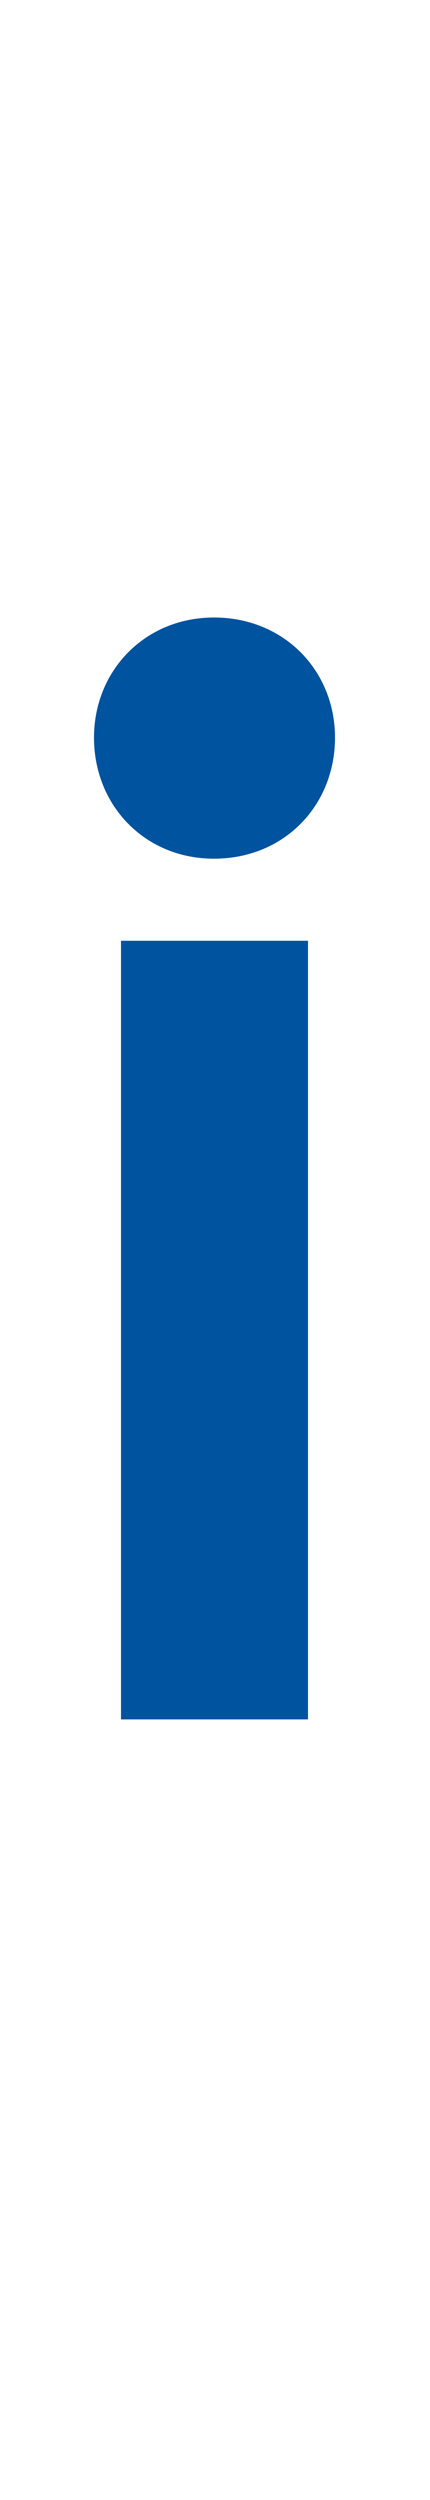
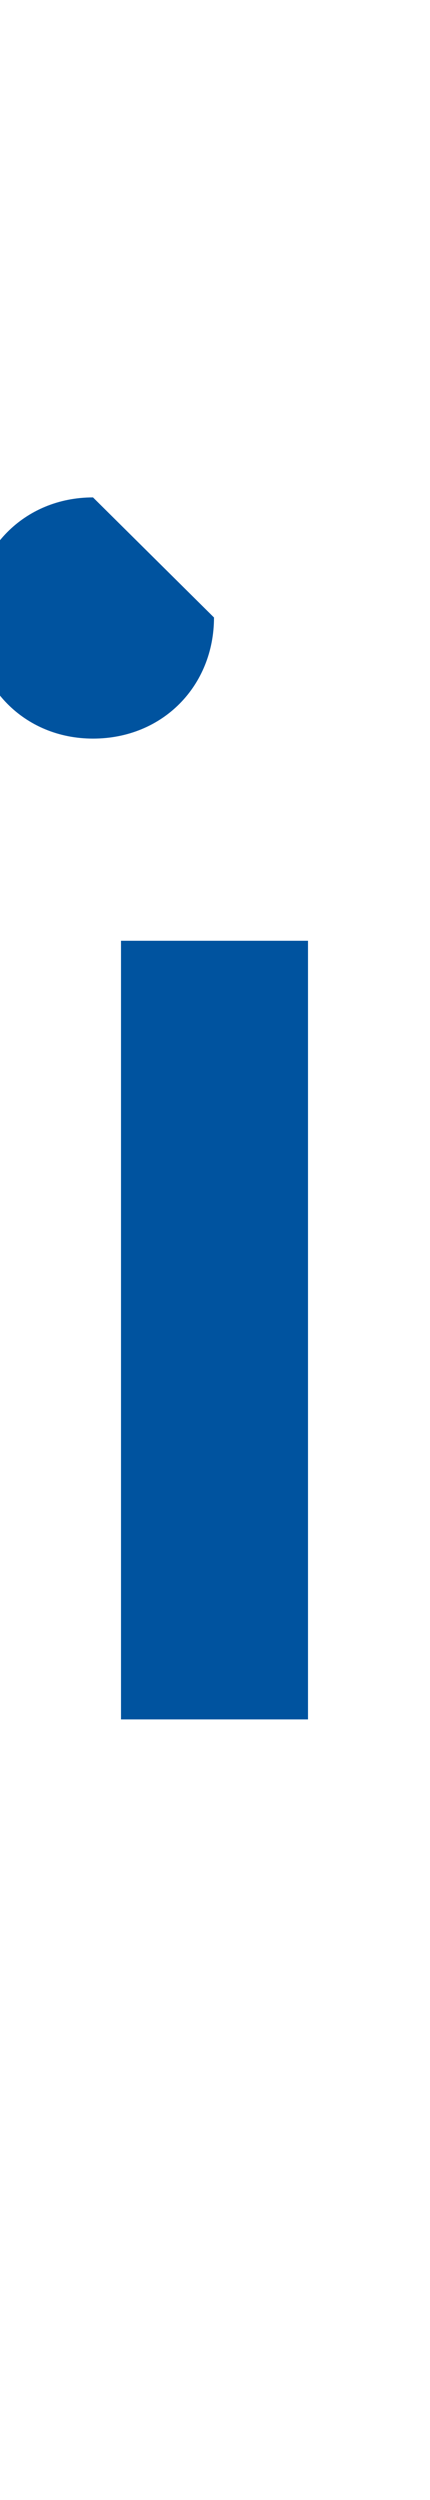
<svg xmlns="http://www.w3.org/2000/svg" version="1.1" width="43px" height="249.8px" viewBox="0 -65 43 249.8" style="top:-65px">
  <desc>i</desc>
  <defs />
  <g id="Polygon262822">
-     <path d="m21.4-3.3c7 0 12.1 5.3 12.1 12c0 6.8-5.1 12.1-12.1 12.1c-6.9 0-12-5.3-12-12.1c0-6.7 5.1-12 12-12zm9.4 110.1H12.1V29h18.7v77.8z" stroke="none" fill="#00539f" />
+     <path d="m21.4-3.3c0 6.8-5.1 12.1-12.1 12.1c-6.9 0-12-5.3-12-12.1c0-6.7 5.1-12 12-12zm9.4 110.1H12.1V29h18.7v77.8z" stroke="none" fill="#00539f" />
  </g>
</svg>